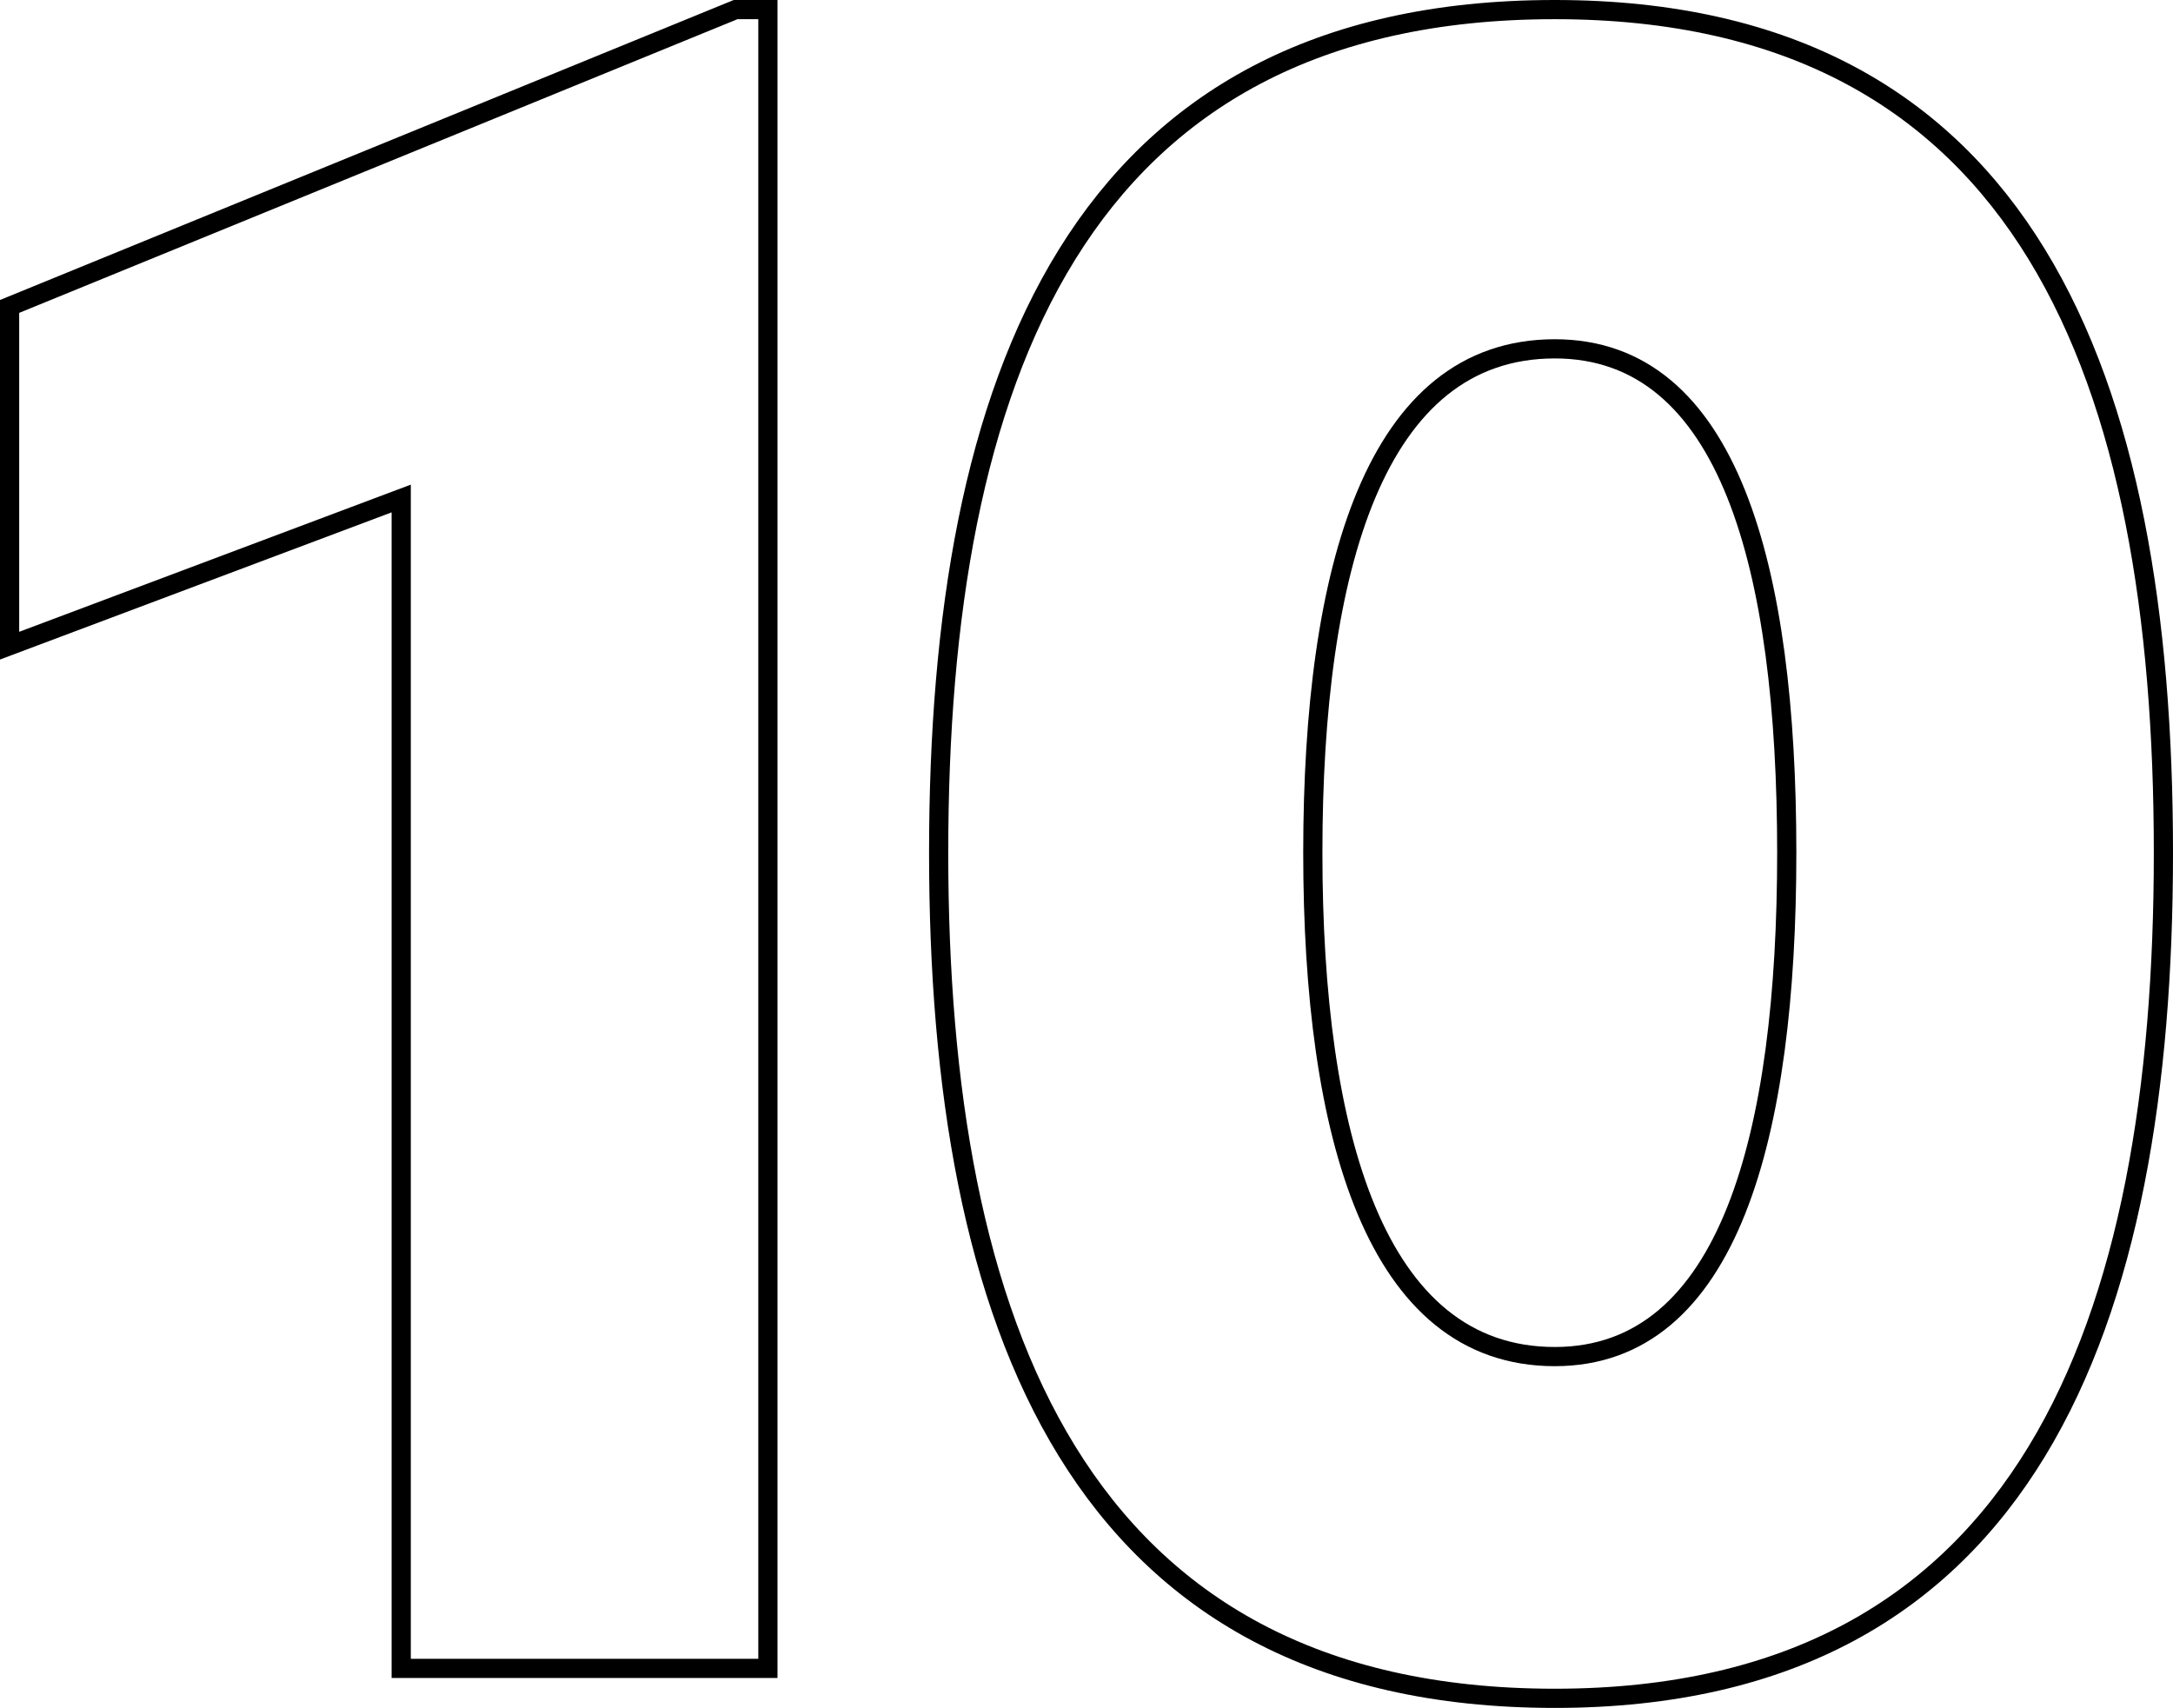
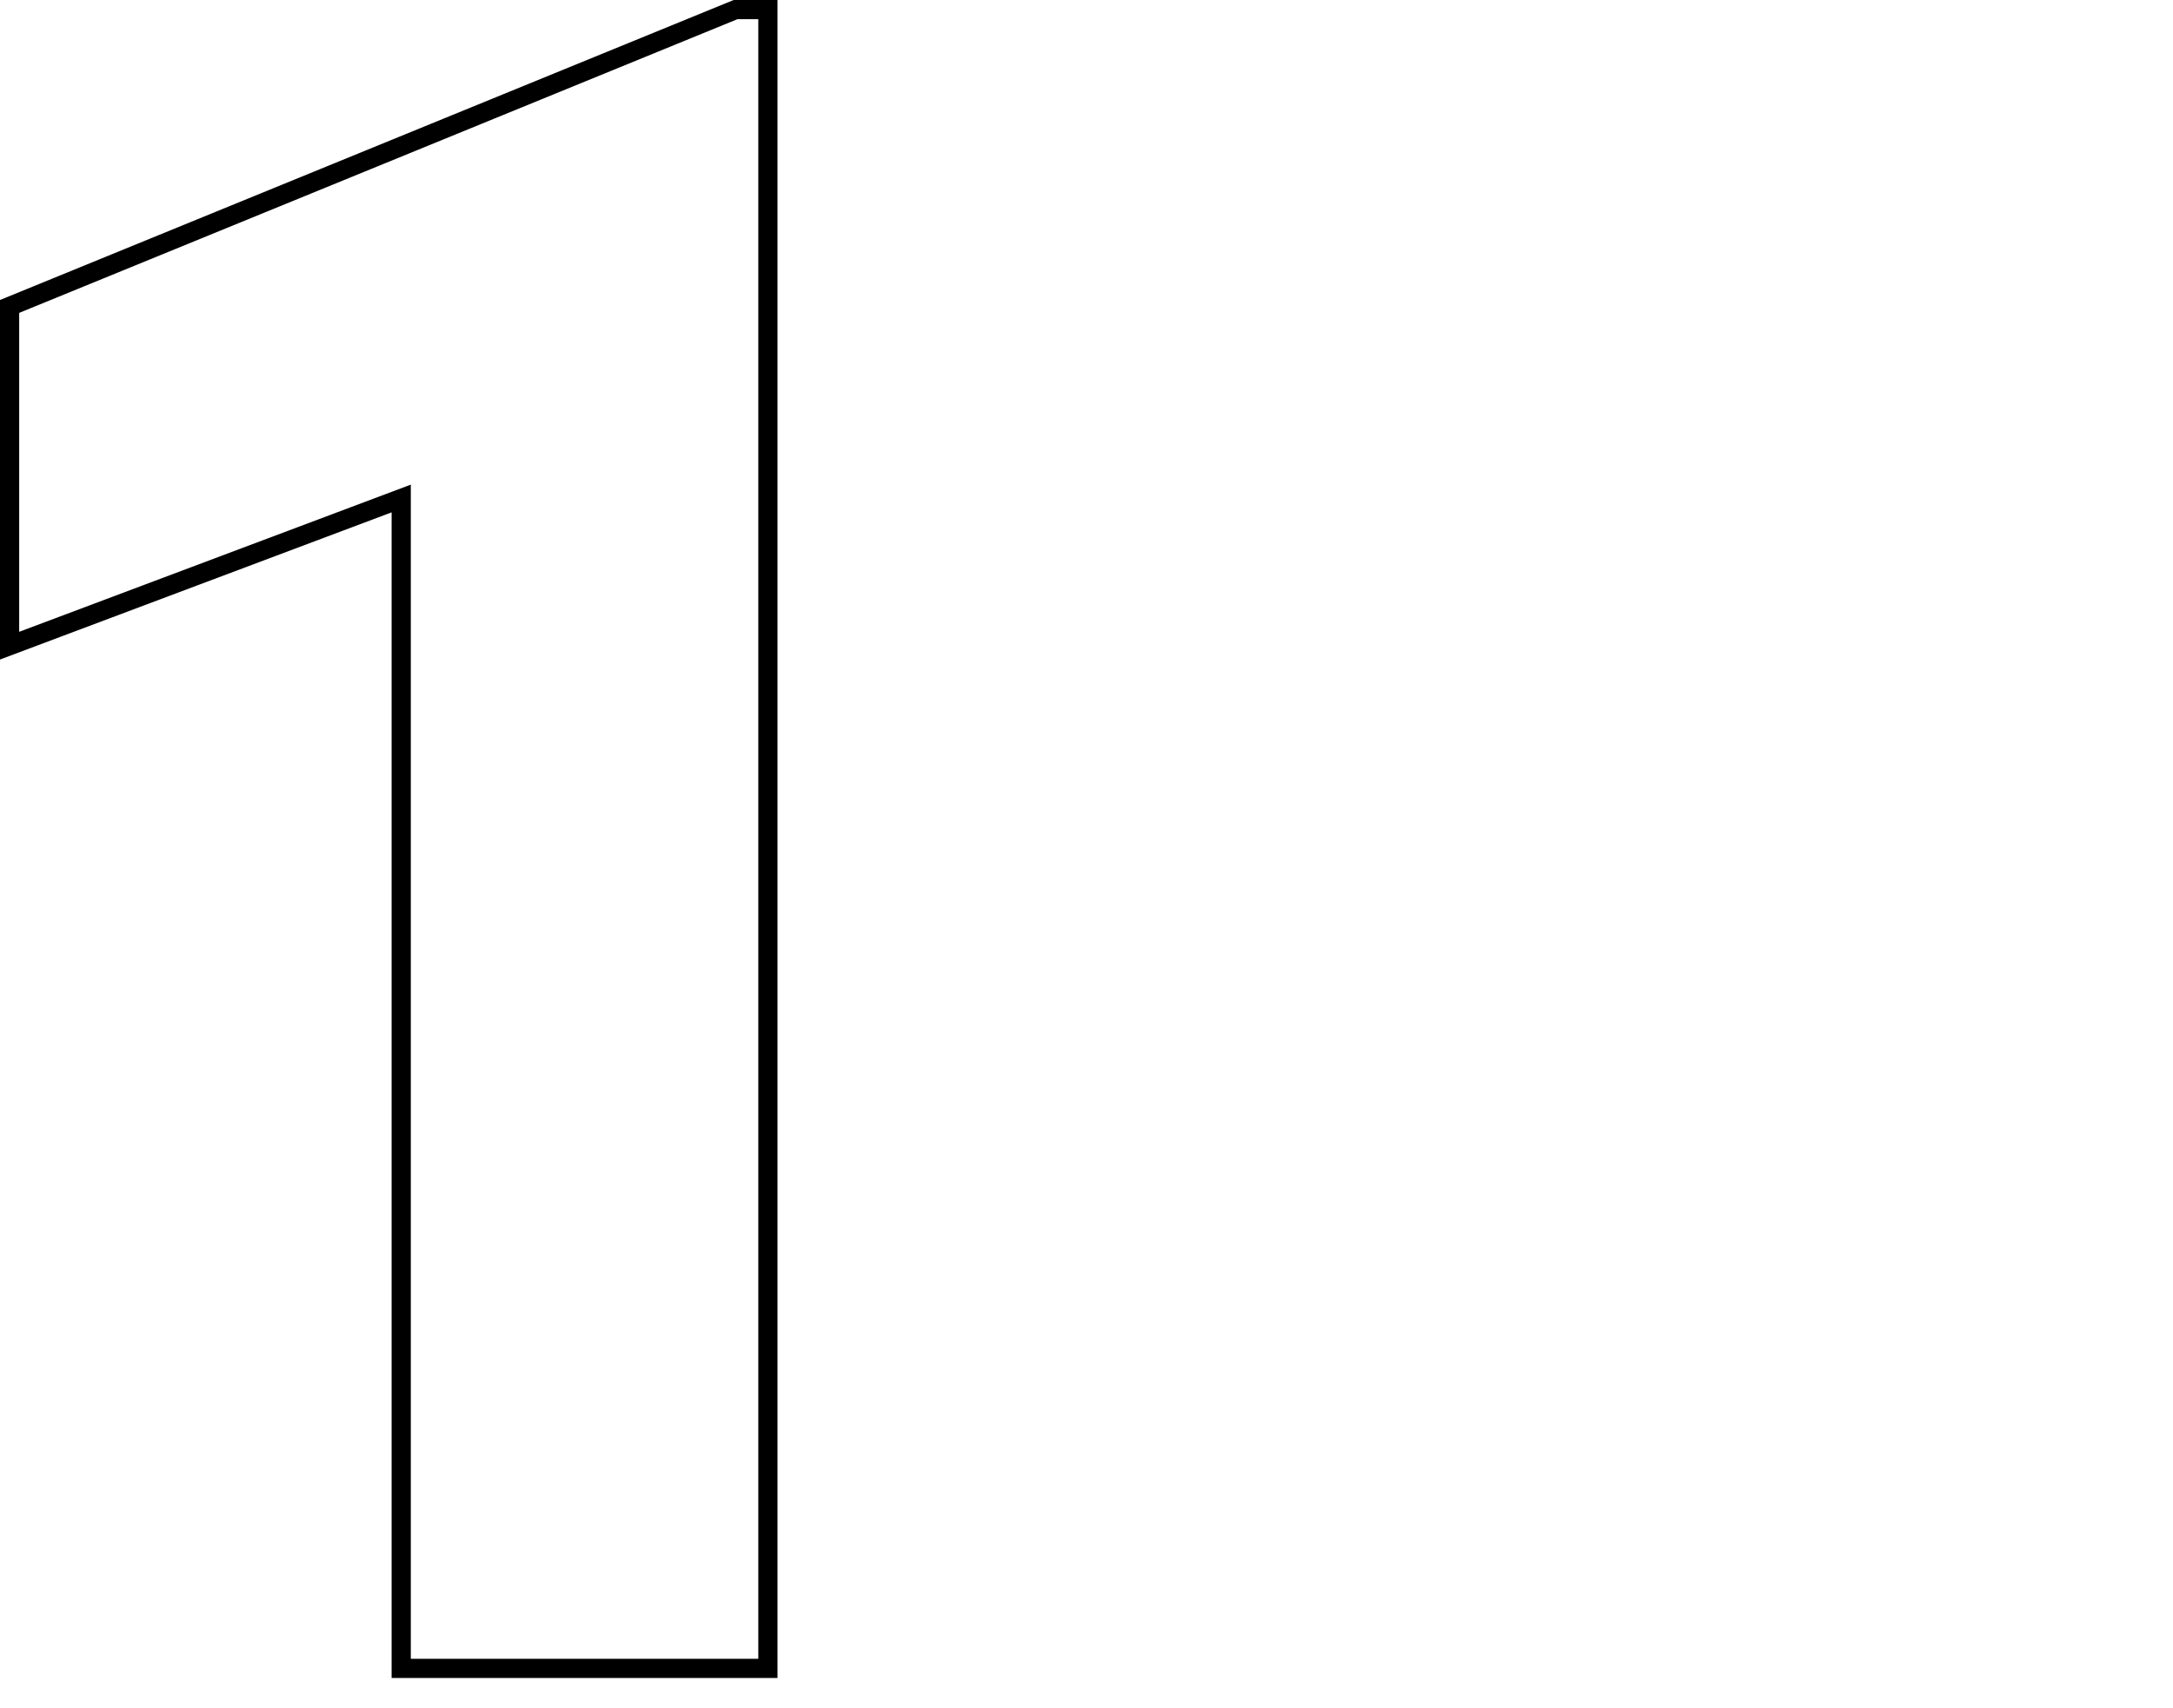
<svg xmlns="http://www.w3.org/2000/svg" width="113.25" height="89.01" viewBox="0 0 113.25 89.01">
  <g id="Group_2666" data-name="Group 2666" transform="translate(-555.165 -19.05)">
    <path id="Path_5160" data-name="Path 5160" d="M-23.335-70.98V-53.3l20.41-7.67V0h19.11V-86.45H14.5Z" transform="translate(579 106)" fill="none" stroke="#000" stroke-width="1" />
-     <path id="Path_5161" data-name="Path 5161" d="M.195,1.56c24.7,0,31.72-19.63,31.72-44.07,0-24.57-7.02-43.94-31.72-43.94-24.96,0-32.11,19.37-32.11,43.94C-31.915-18.07-24.765,1.56.195,1.56Zm0-17.81c-9.36,0-12.61-11.57-12.61-26.26,0-14.82,3.25-26.26,12.61-26.26,9.1,0,12.09,11.44,12.09,26.26C12.285-27.82,9.295-16.25.195-16.25Z" transform="translate(636 106)" fill="none" stroke="#000" stroke-width="1" />
  </g>
</svg>